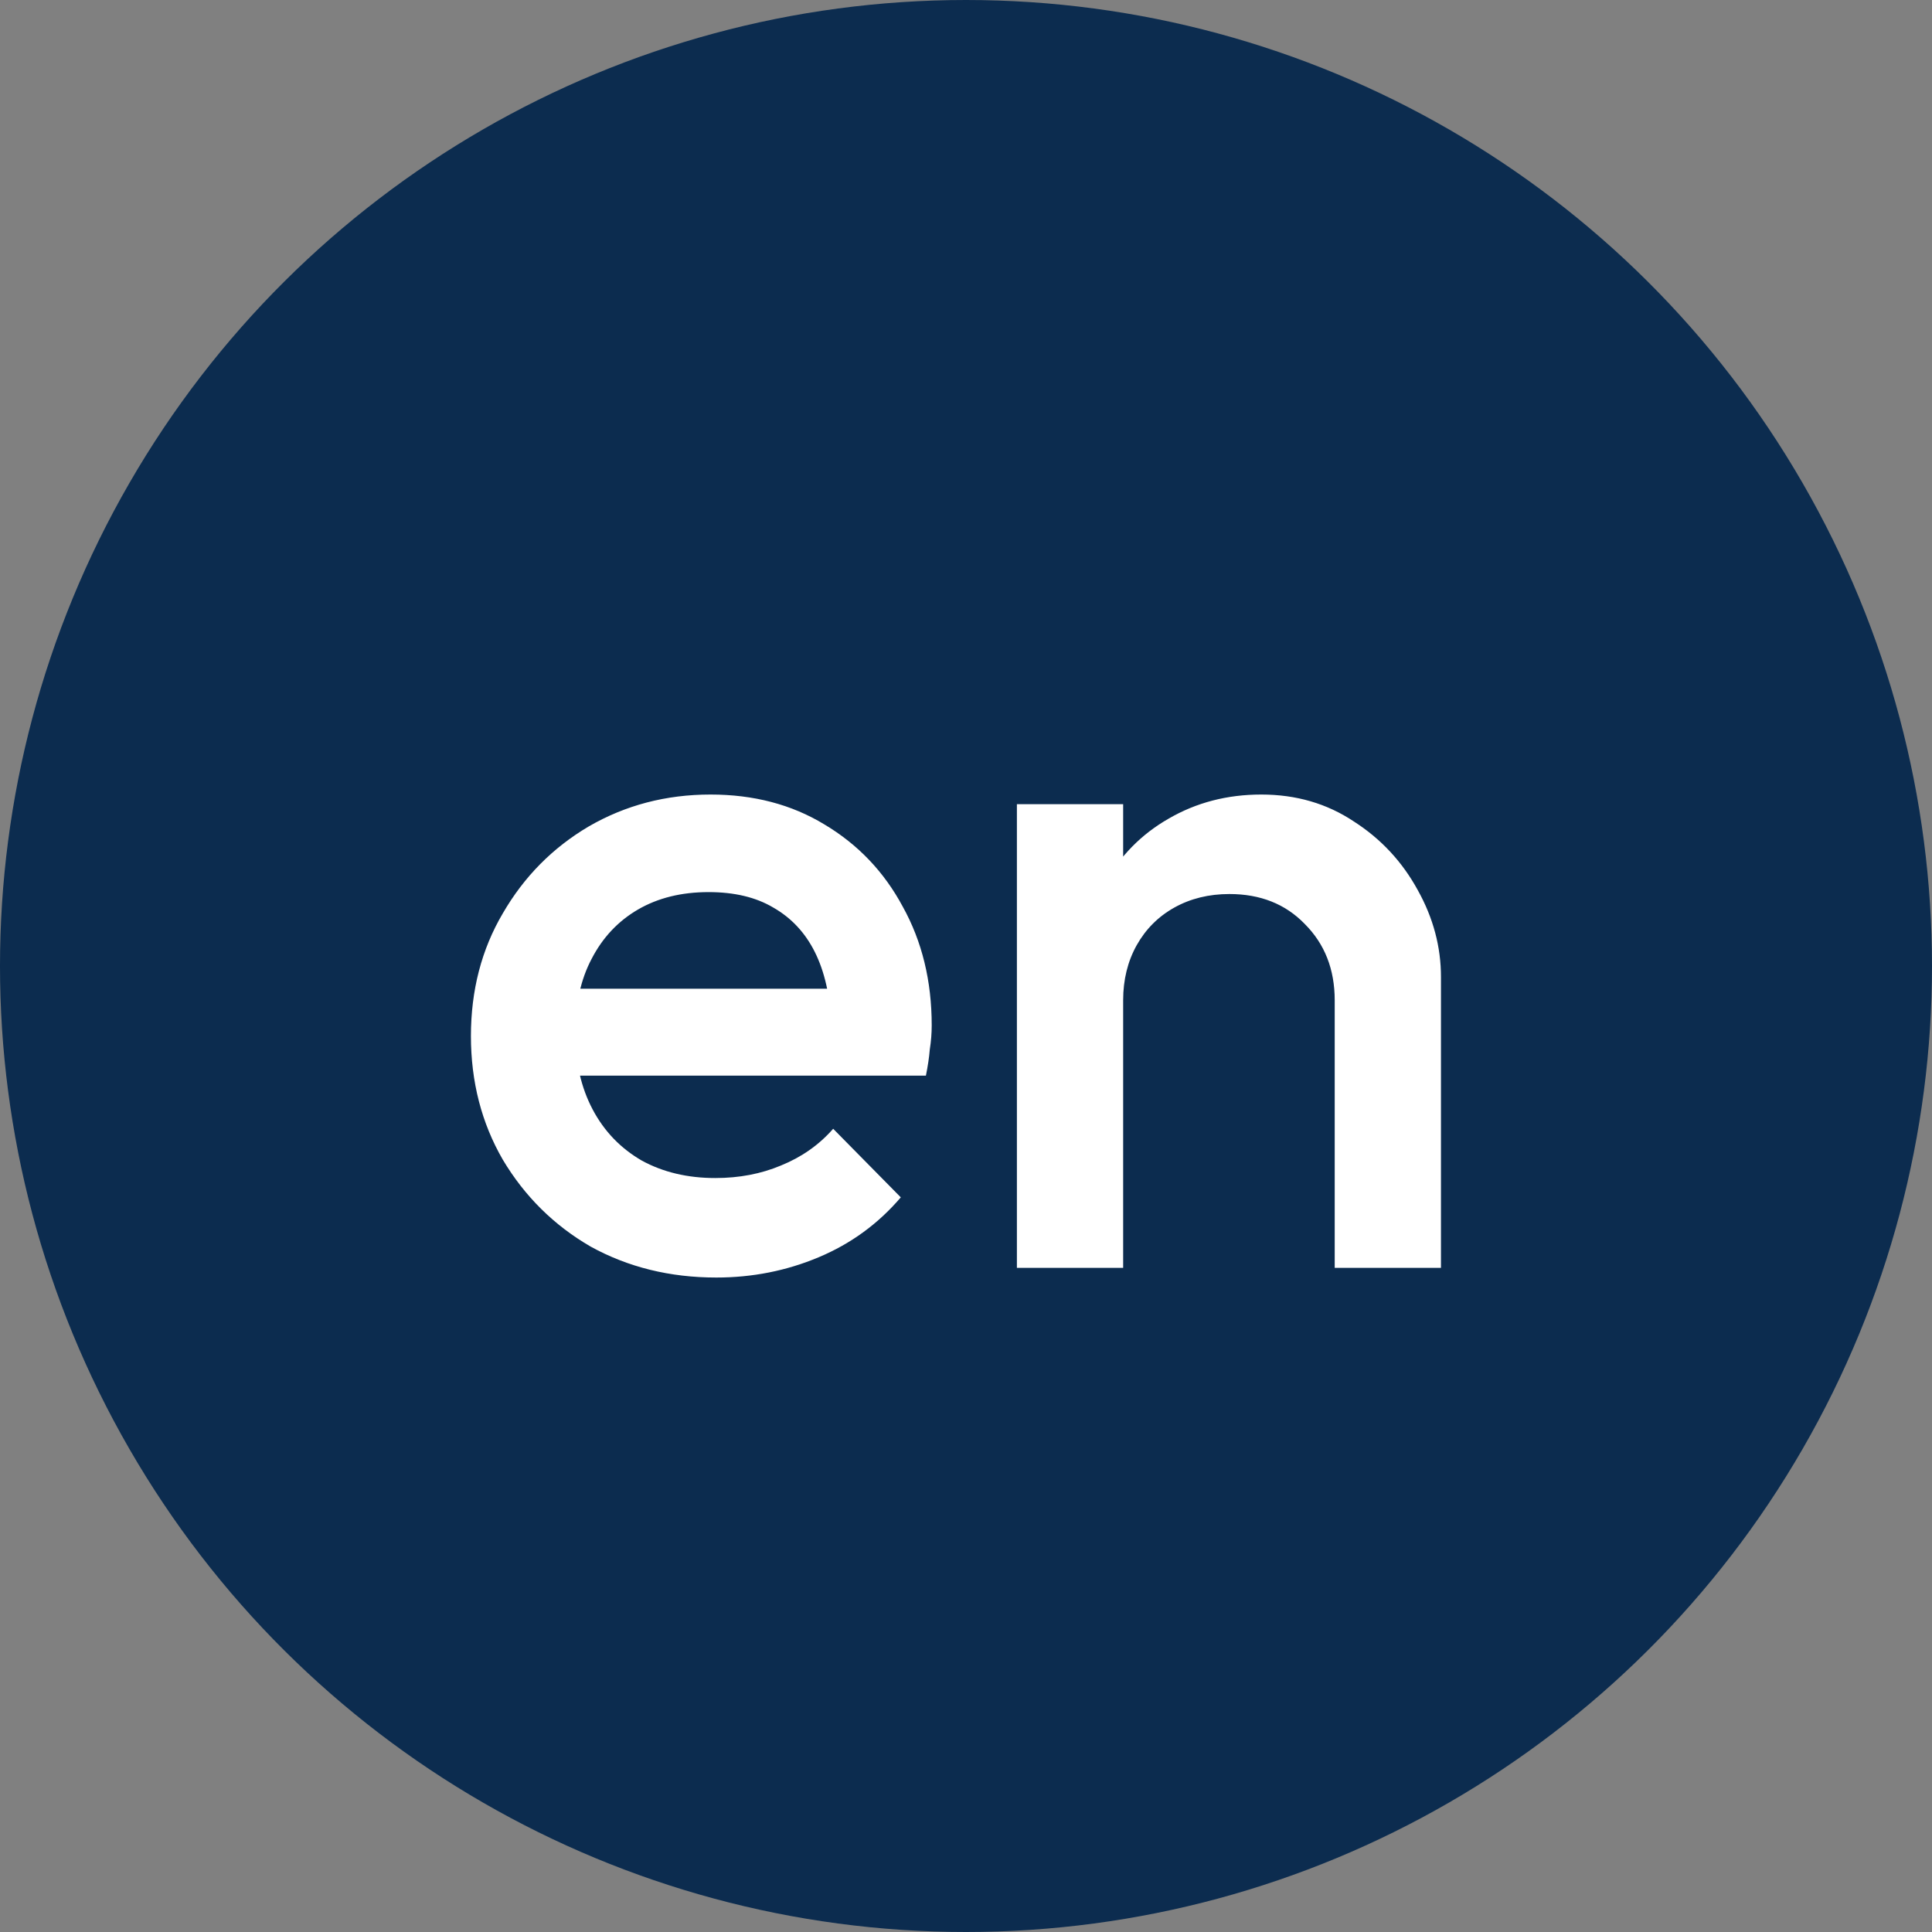
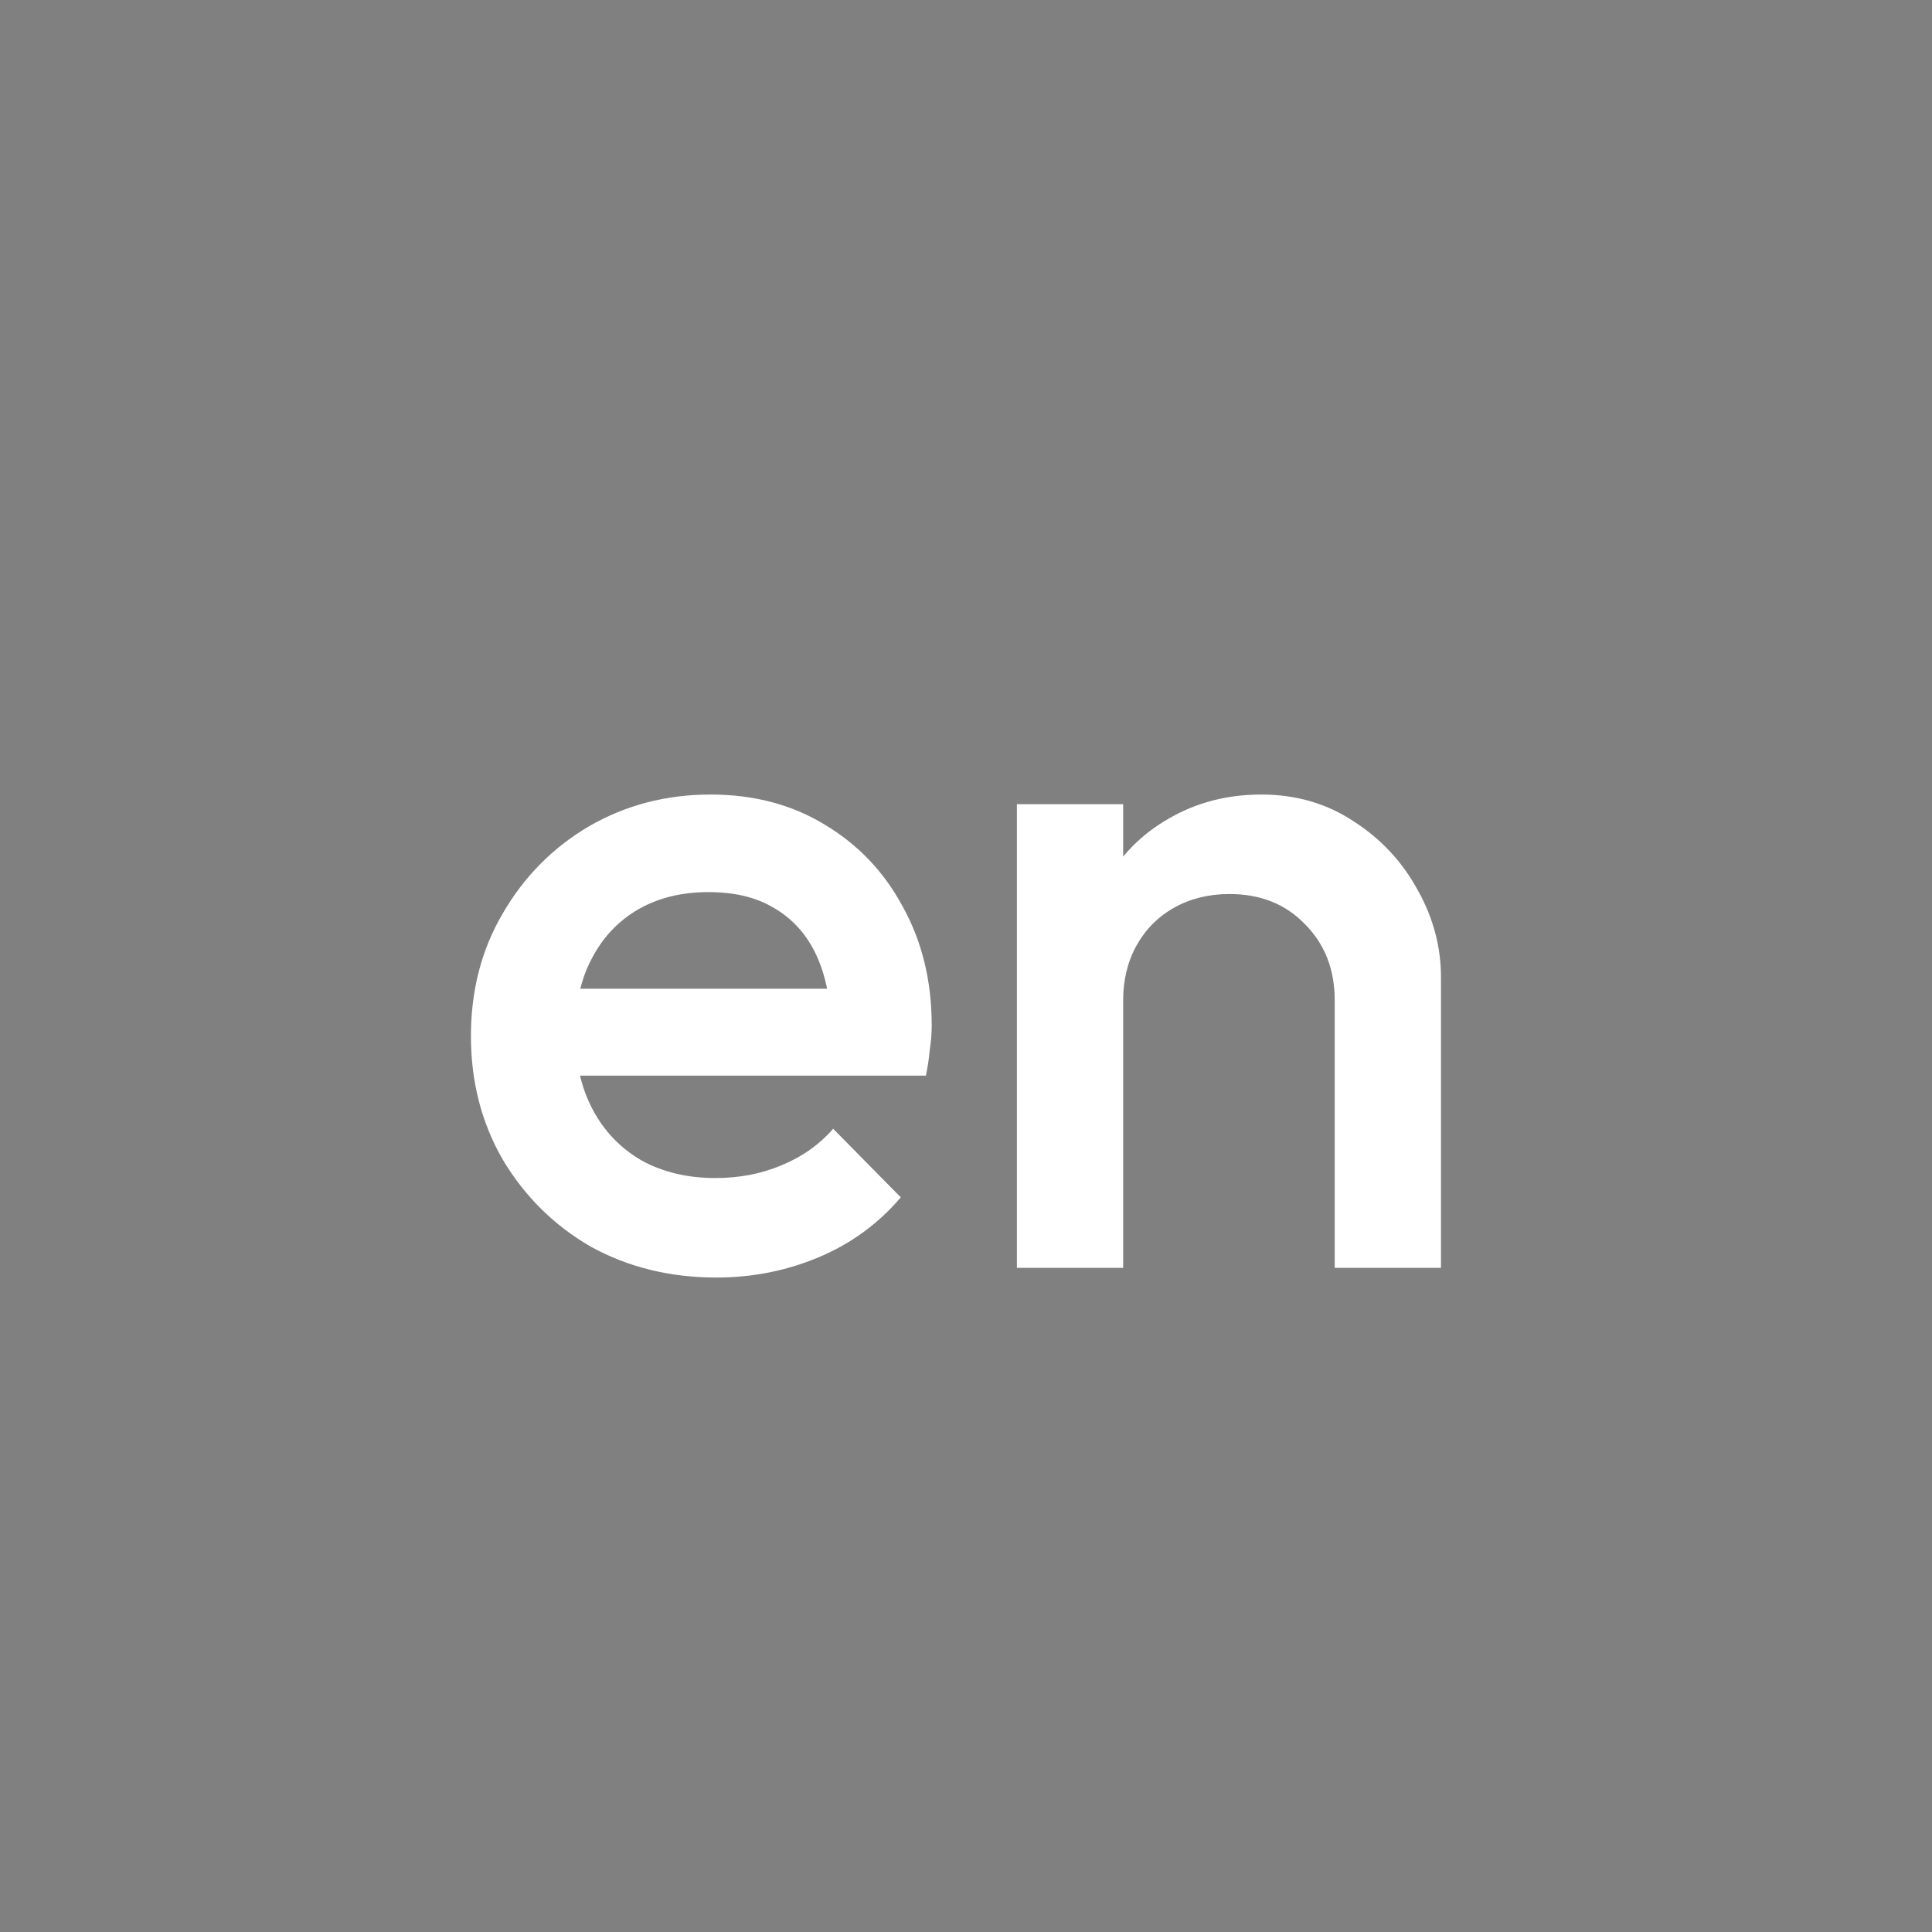
<svg xmlns="http://www.w3.org/2000/svg" width="32" height="32" viewBox="0 0 32 32" fill="none">
  <rect x="0" y="0" width="32" height="32" fill="#808080" stroke="none" />
-   <circle cx="16" cy="16" r="16" transform="rotate(-90 16 16)" fill="#0C2C4F" />
  <path d="M11.864 21.16C11.096 21.16 10.403 20.989 9.784 20.648C9.176 20.296 8.691 19.816 8.328 19.208C7.976 18.6 7.8 17.917 7.8 17.16C7.8 16.403 7.976 15.725 8.328 15.128C8.68 14.52 9.155 14.04 9.752 13.688C10.36 13.336 11.032 13.16 11.768 13.16C12.483 13.16 13.112 13.325 13.656 13.656C14.211 13.987 14.643 14.44 14.952 15.016C15.272 15.592 15.432 16.248 15.432 16.984C15.432 17.112 15.422 17.245 15.4 17.384C15.39 17.512 15.368 17.656 15.336 17.816H9.032V16.376H14.424L13.768 16.952C13.747 16.483 13.656 16.088 13.496 15.768C13.336 15.448 13.107 15.203 12.808 15.032C12.52 14.861 12.163 14.776 11.736 14.776C11.288 14.776 10.899 14.872 10.568 15.064C10.238 15.256 9.982 15.528 9.8 15.88C9.619 16.221 9.528 16.632 9.528 17.112C9.528 17.592 9.624 18.013 9.816 18.376C10.008 18.739 10.28 19.021 10.632 19.224C10.984 19.416 11.39 19.512 11.848 19.512C12.243 19.512 12.606 19.443 12.936 19.304C13.278 19.165 13.566 18.963 13.8 18.696L14.92 19.832C14.547 20.269 14.094 20.6 13.56 20.824C13.027 21.048 12.462 21.16 11.864 21.16ZM22.107 21V16.568C22.107 16.056 21.942 15.635 21.611 15.304C21.291 14.973 20.875 14.808 20.363 14.808C20.022 14.808 19.718 14.883 19.451 15.032C19.184 15.181 18.977 15.389 18.827 15.656C18.678 15.923 18.603 16.227 18.603 16.568L17.915 16.184C17.915 15.597 18.043 15.08 18.299 14.632C18.555 14.173 18.907 13.816 19.355 13.56C19.814 13.293 20.326 13.16 20.891 13.16C21.467 13.16 21.979 13.309 22.427 13.608C22.875 13.896 23.227 14.275 23.483 14.744C23.739 15.203 23.867 15.683 23.867 16.184V21H22.107ZM16.843 21V13.32H18.603V21H16.843Z" fill="white" />
</svg>